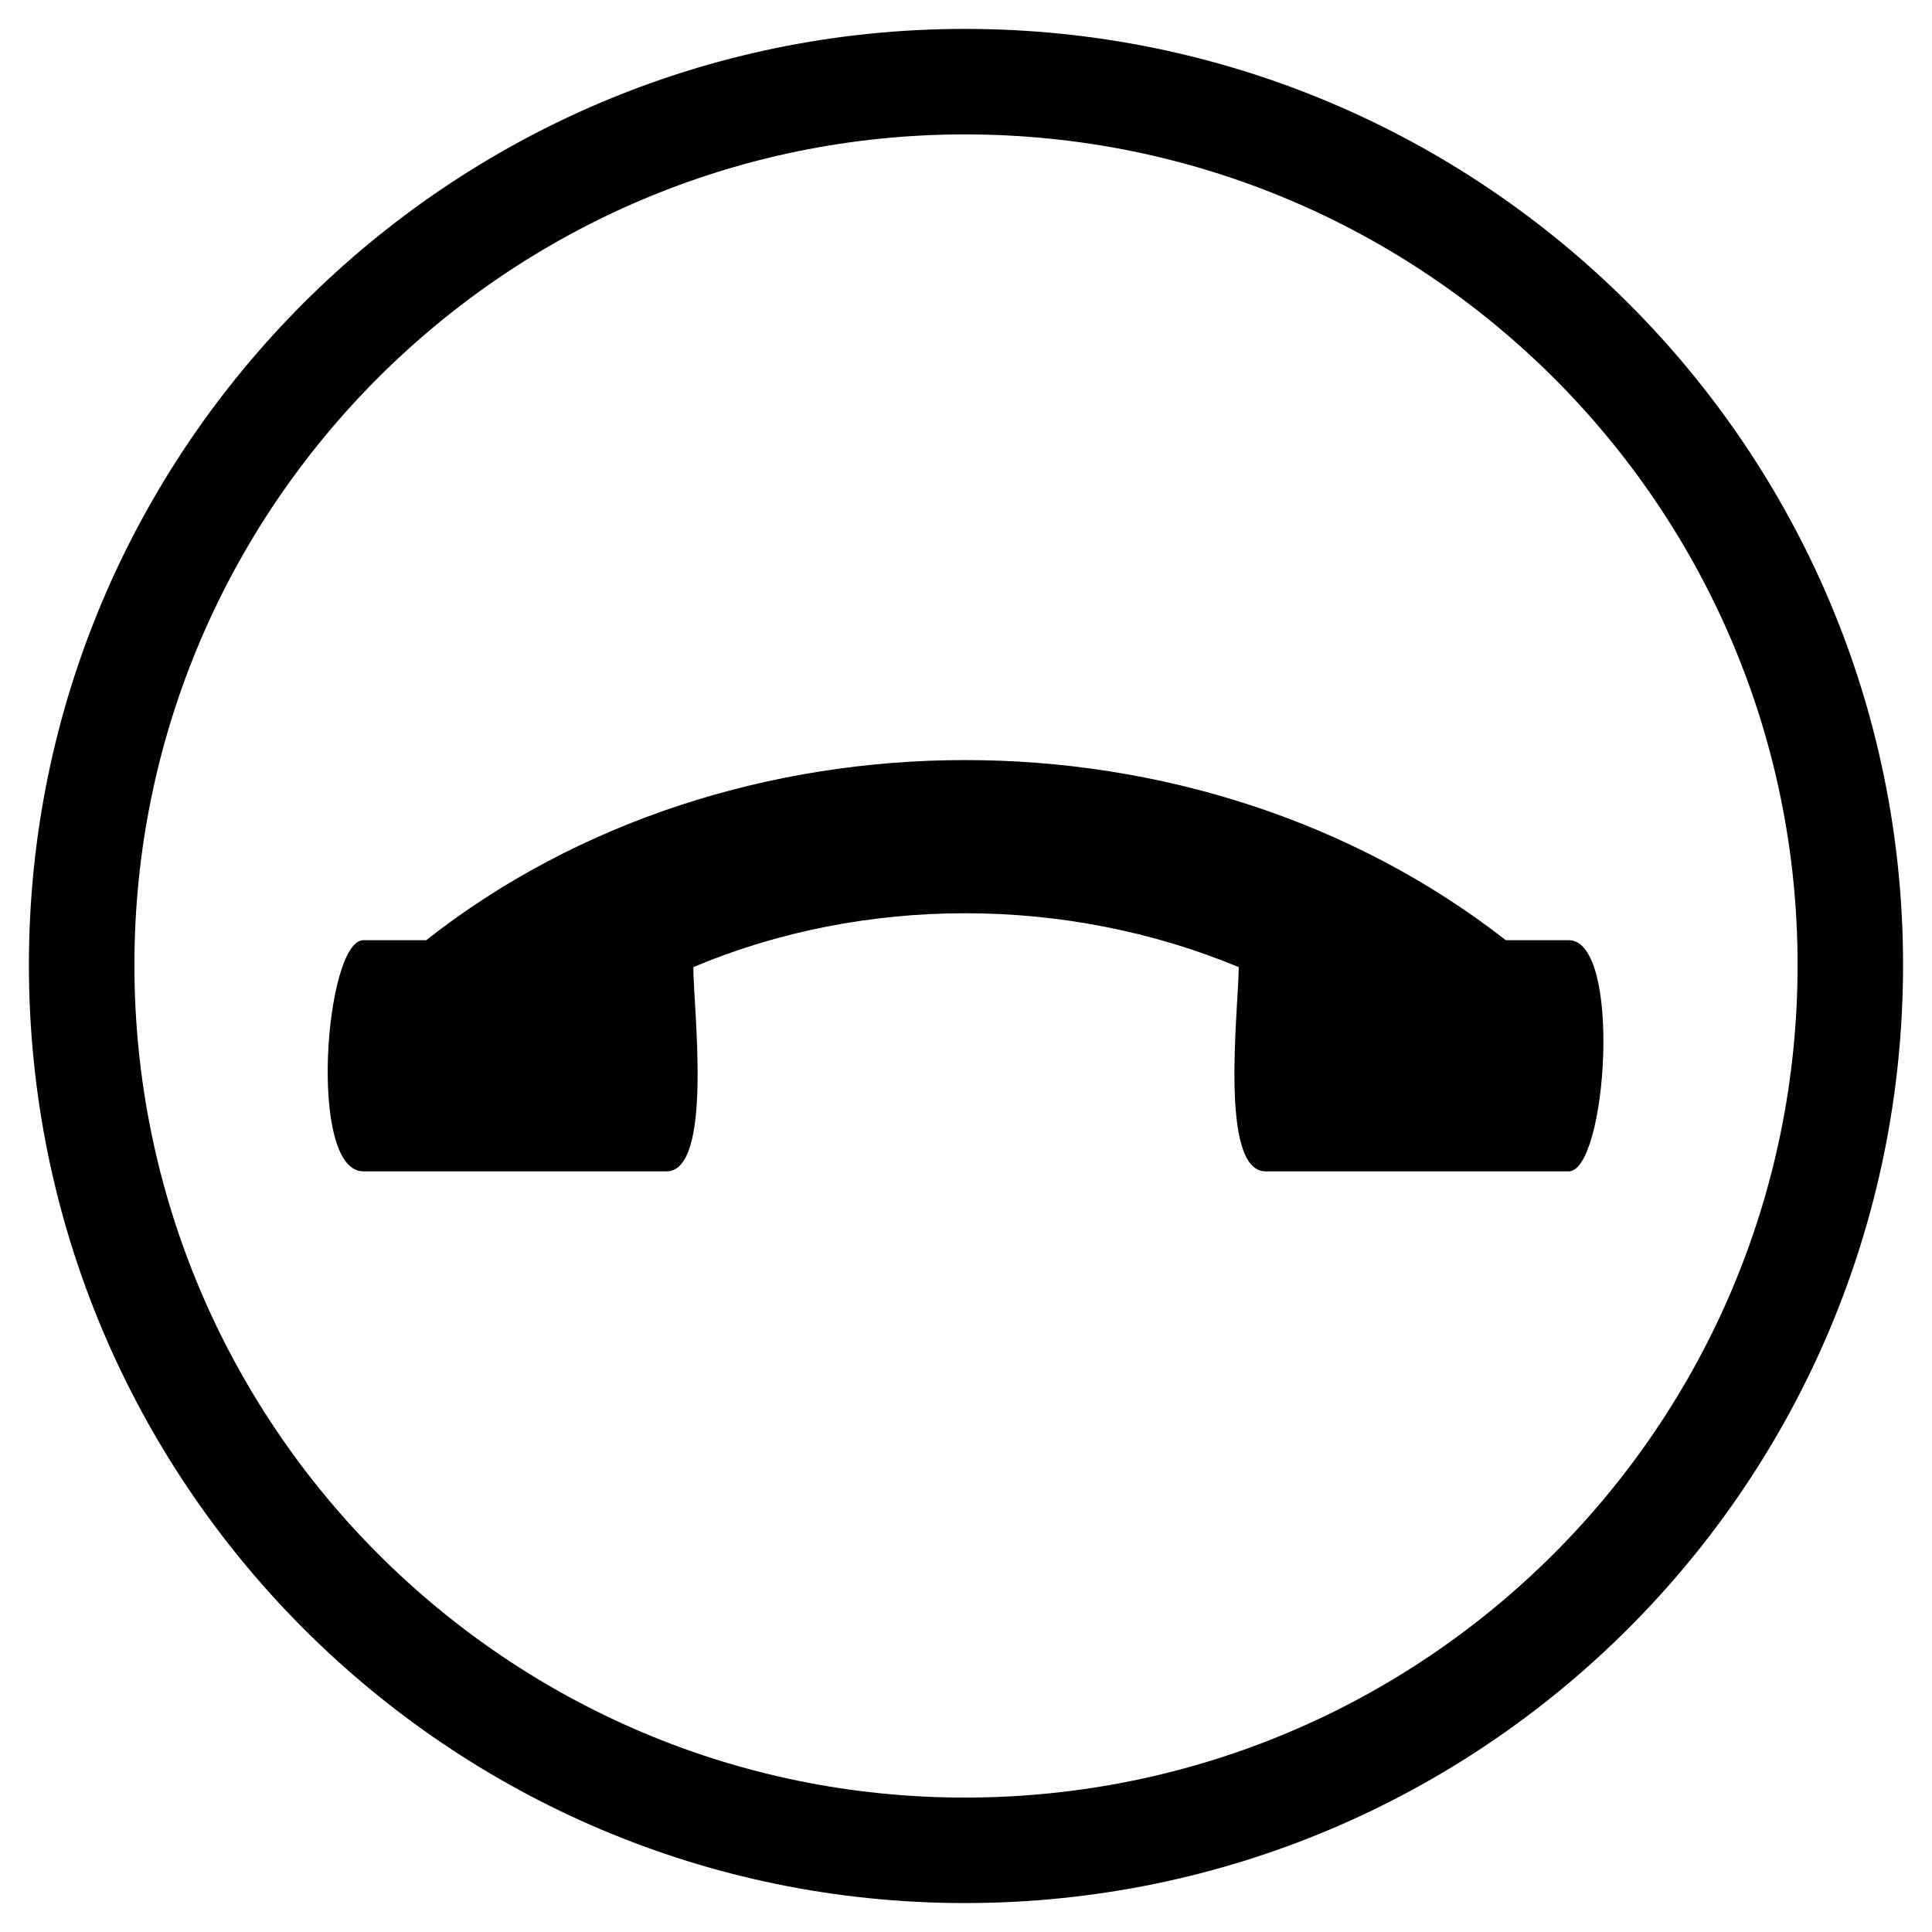
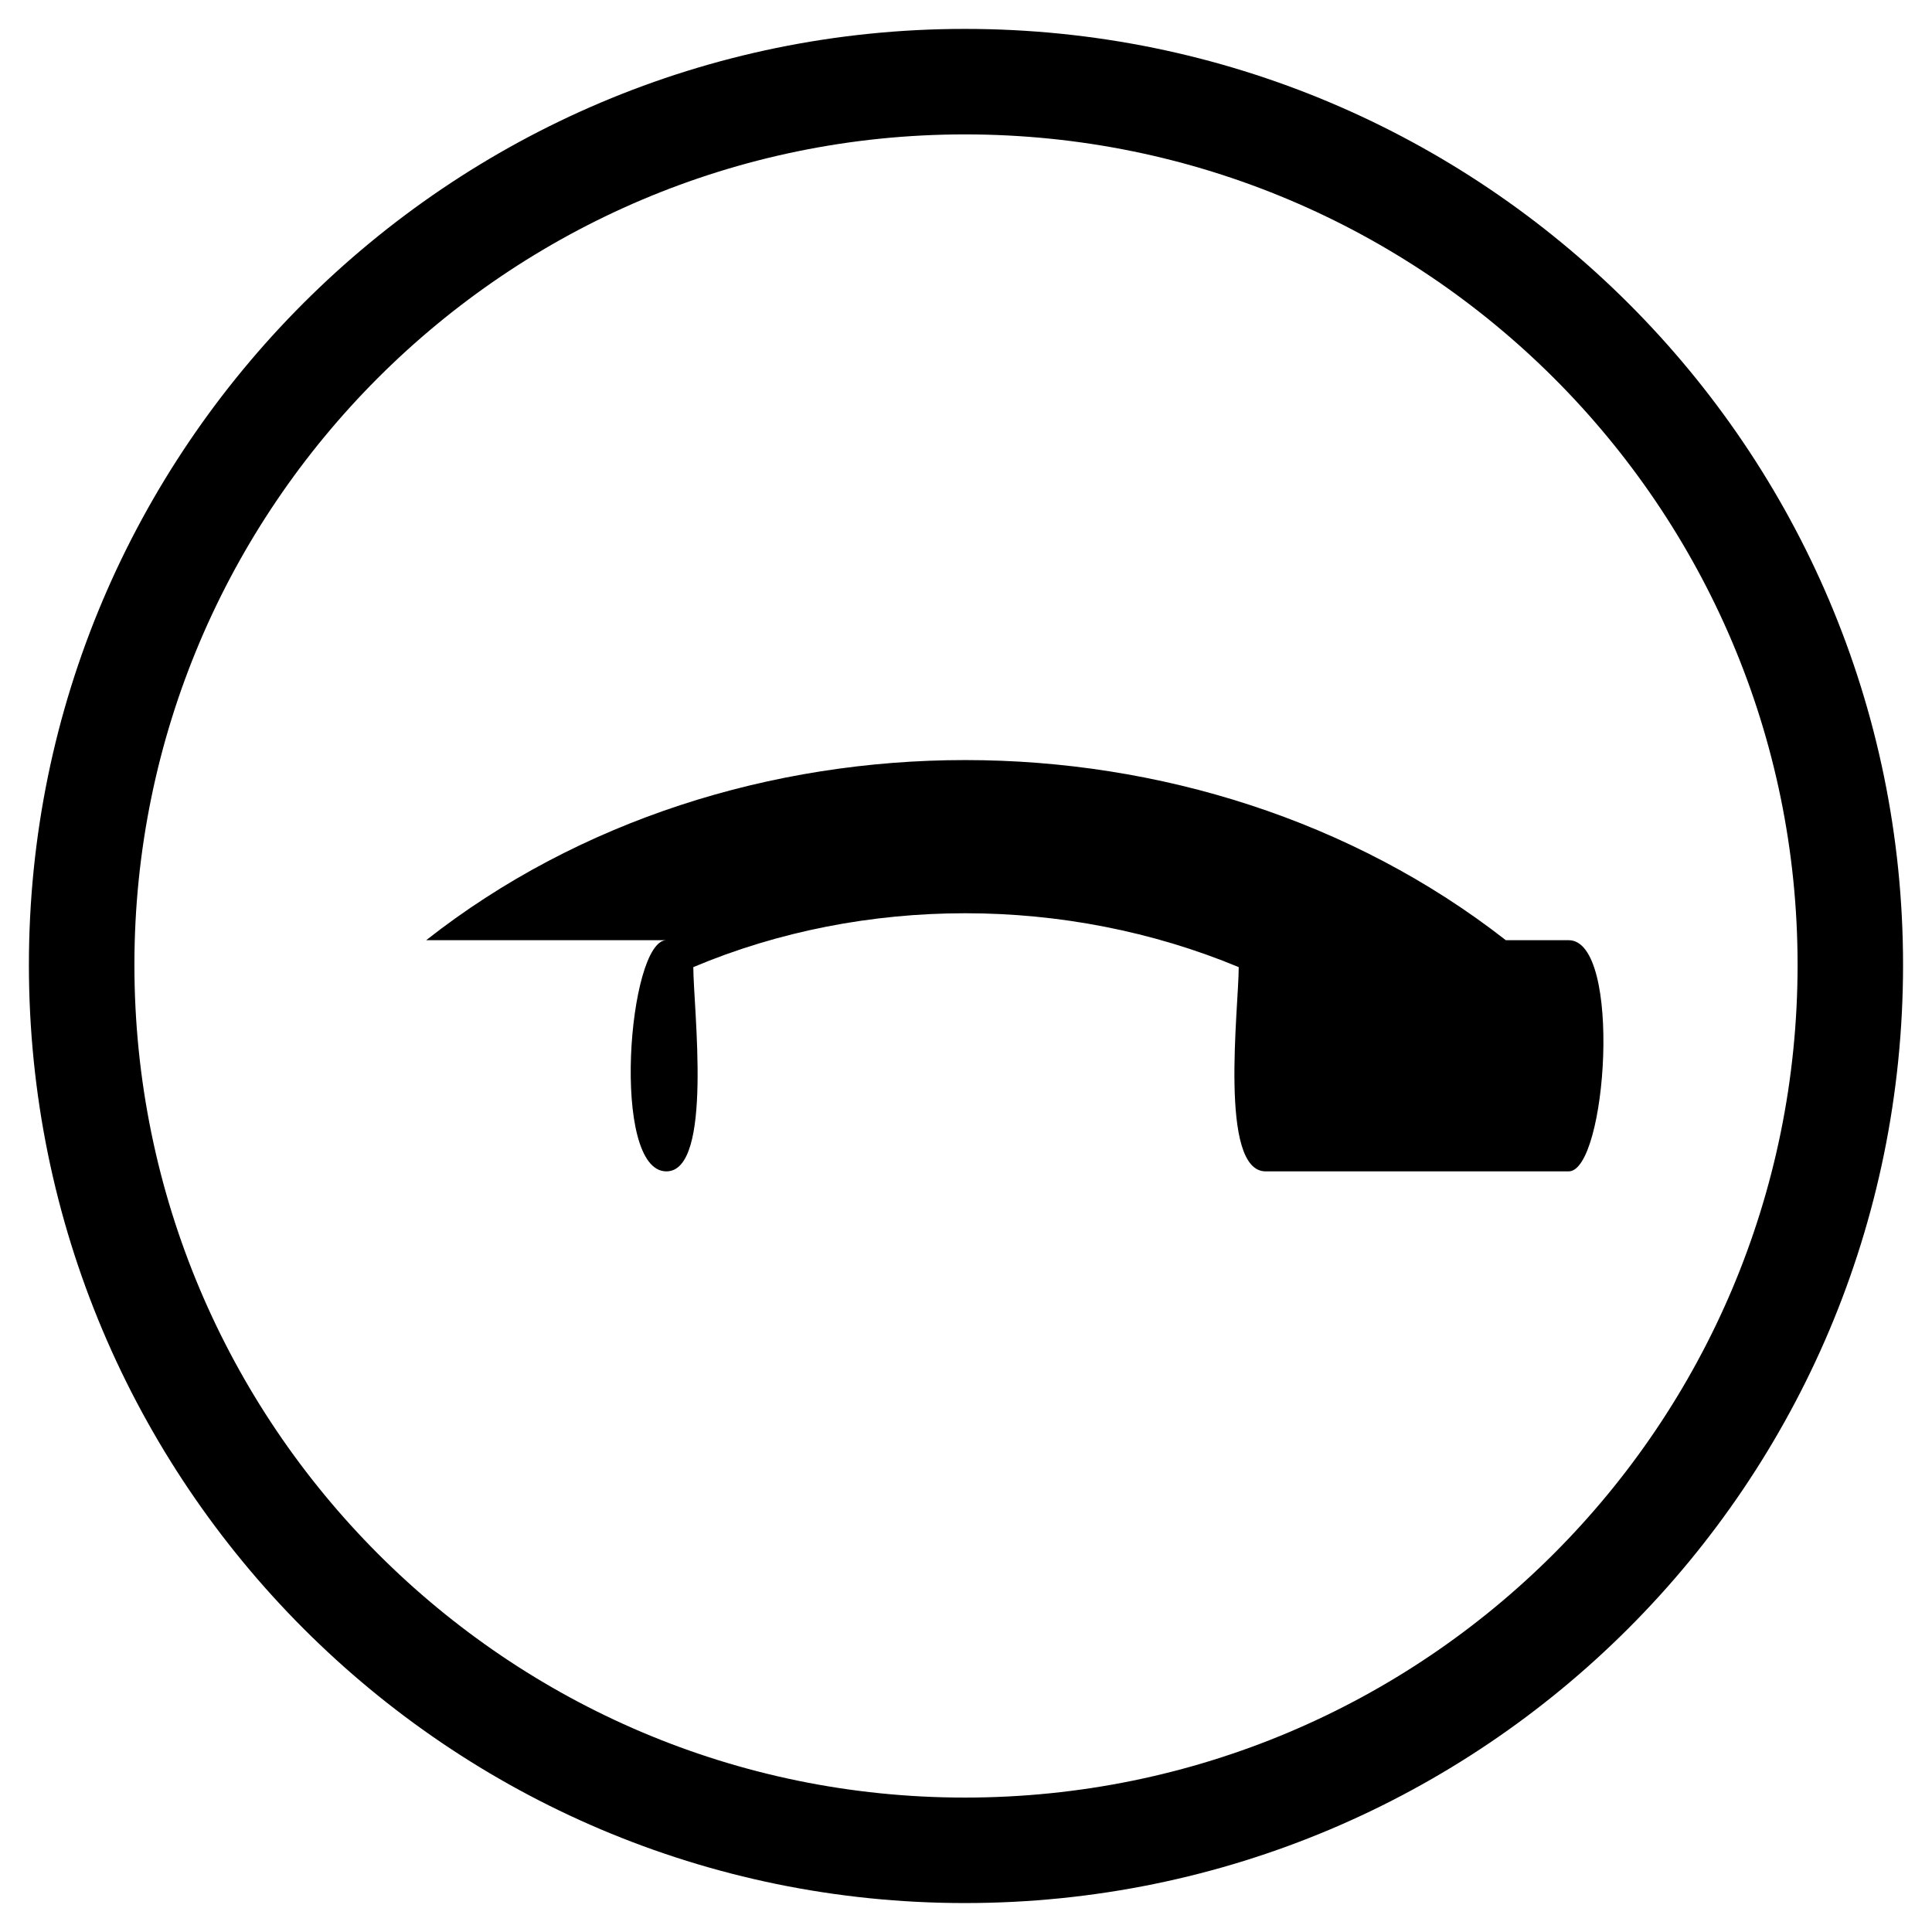
<svg xmlns="http://www.w3.org/2000/svg" fill="#000000" width="800px" height="800px" version="1.1" viewBox="144 144 512 512">
-   <path d="m240.29 393.16h16.656c80.895-63.645 204.62-63.645 286.11 0h16.656c14.277 0 10.113 61.266 0 61.266h-80.301c-12.492 0-7.137-43.422-7.137-54.129-45.801-19.035-99.336-19.035-144.54 0 0 10.707 5.352 54.129-7.137 54.129h-80.301c-14.871 0-10.113-61.266 0-61.266zm159.41-241.5c137.4 0 248.63 111.23 248.63 248.04 0 137.4-111.23 248.63-248.63 248.63-136.81 0-248.04-111.23-248.04-248.63 0-136.81 111.23-248.04 248.04-248.04zm0 27.957c121.94 0 220.68 98.738 220.68 220.08 0 121.94-98.738 220.68-220.68 220.68-121.34 0-220.08-98.738-220.08-220.68 0-121.34 98.738-220.08 220.08-220.08z" fill-rule="evenodd" />
+   <path d="m240.29 393.16h16.656c80.895-63.645 204.62-63.645 286.11 0h16.656c14.277 0 10.113 61.266 0 61.266h-80.301c-12.492 0-7.137-43.422-7.137-54.129-45.801-19.035-99.336-19.035-144.54 0 0 10.707 5.352 54.129-7.137 54.129c-14.871 0-10.113-61.266 0-61.266zm159.41-241.5c137.4 0 248.63 111.23 248.63 248.04 0 137.4-111.23 248.63-248.63 248.63-136.81 0-248.04-111.23-248.04-248.63 0-136.81 111.23-248.04 248.04-248.04zm0 27.957c121.94 0 220.68 98.738 220.68 220.08 0 121.94-98.738 220.68-220.68 220.68-121.34 0-220.08-98.738-220.08-220.68 0-121.34 98.738-220.08 220.08-220.08z" fill-rule="evenodd" />
</svg>